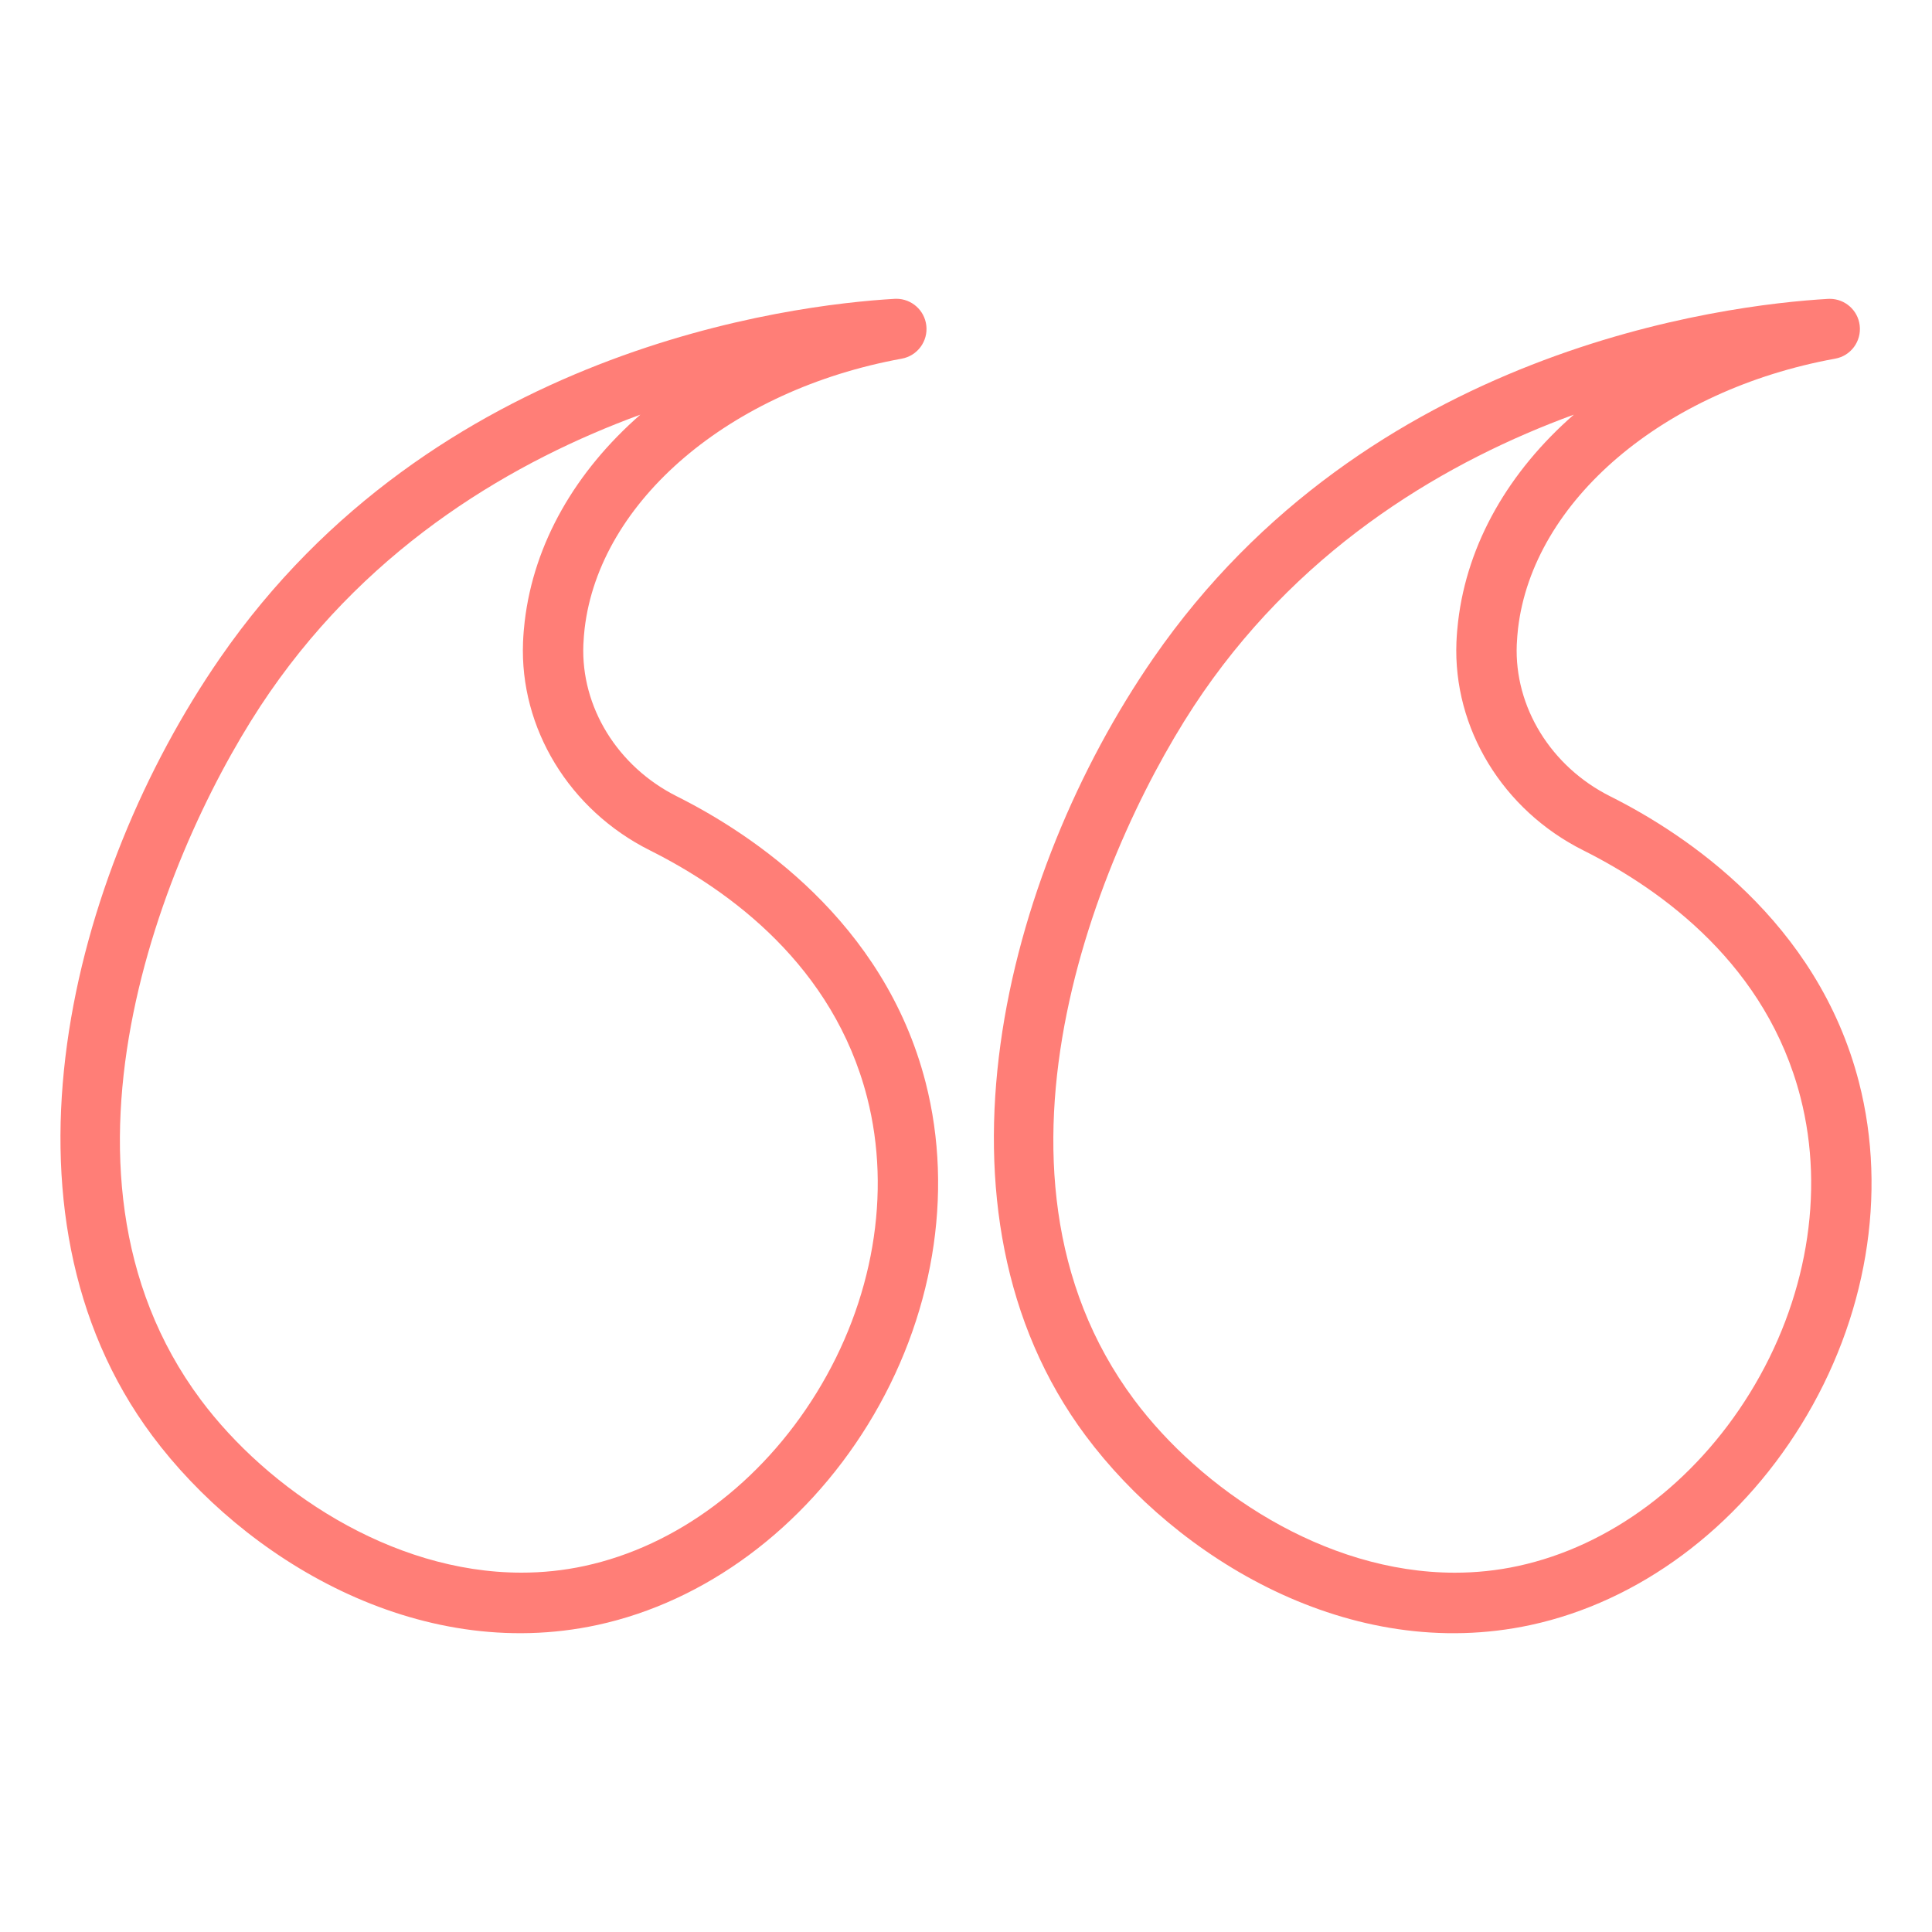
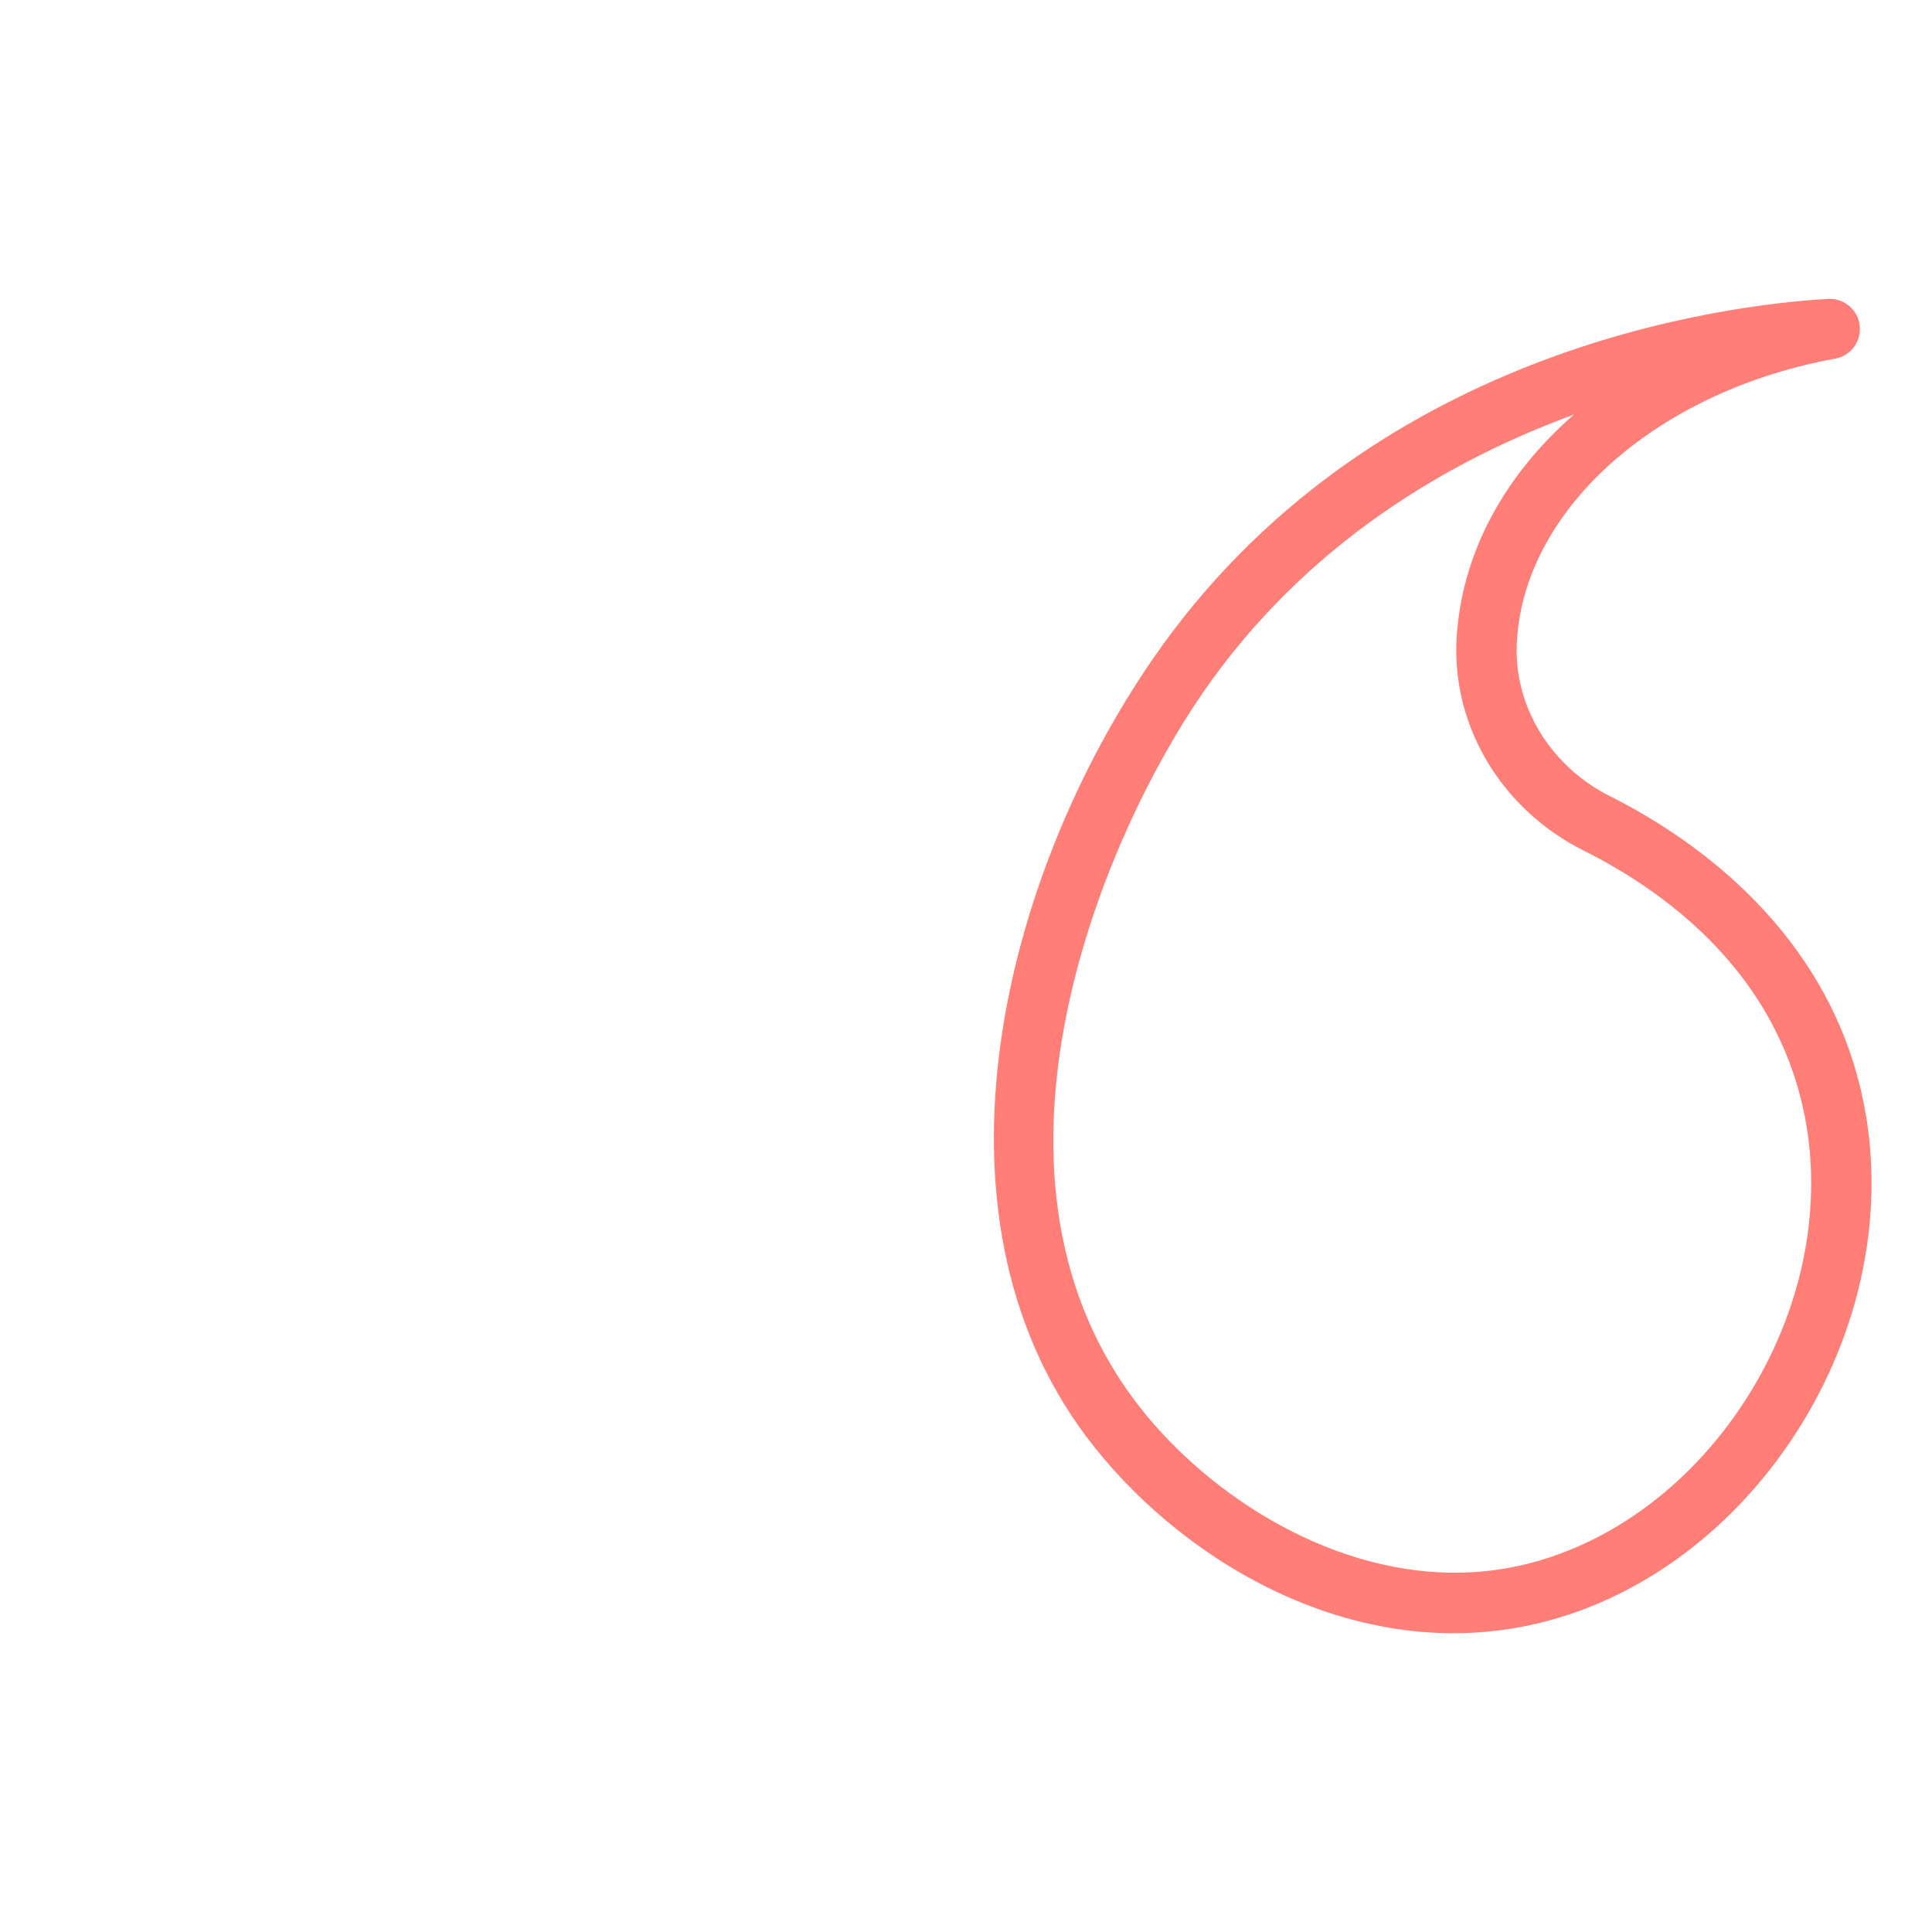
<svg xmlns="http://www.w3.org/2000/svg" width="40" height="40" viewBox="0 0 40 40" fill="none">
  <g id="icon_quote">
    <path id="Vector" d="M31.695 33.643C33.925 33.161 35.965 31.649 37.292 29.498C38.647 27.304 39.083 24.72 38.488 22.407C37.63 19.071 34.894 17.267 33.34 16.488C32.112 15.873 31.351 14.639 31.403 13.346C31.409 13.219 31.419 13.107 31.429 13.015C31.739 10.371 34.439 8.073 37.994 7.426C38.32 7.368 38.542 7.066 38.503 6.737C38.466 6.422 38.198 6.187 37.883 6.187C37.871 6.187 37.859 6.187 37.846 6.188C35.689 6.314 28.306 7.222 23.881 13.624C20.774 18.12 19.01 25.077 22.479 29.727C24.368 32.26 27.949 34.453 31.695 33.643ZM24.909 14.335C27.05 11.239 30.006 9.529 32.584 8.585C31.243 9.758 30.378 11.244 30.188 12.871C30.174 12.989 30.161 13.131 30.154 13.294C30.082 15.079 31.113 16.771 32.781 17.606C34.447 18.441 36.58 20.005 37.277 22.719C37.788 24.703 37.405 26.935 36.229 28.842C35.079 30.706 33.33 32.011 31.431 32.422C30.993 32.517 30.555 32.561 30.122 32.561C27.404 32.561 24.858 30.827 23.481 28.98C19.912 24.195 22.855 17.308 24.909 14.335Z" fill="#FF7E77" />
-     <path id="Vector_2" d="M12.37 33.643C14.599 33.16 16.639 31.649 17.967 29.498C19.321 27.304 19.757 24.719 19.163 22.407C18.304 19.07 15.569 17.266 14.015 16.488C12.786 15.872 12.025 14.638 12.078 13.345C12.084 13.219 12.093 13.109 12.104 13.015C12.414 10.371 15.114 8.073 18.669 7.426C18.994 7.367 19.217 7.065 19.178 6.737C19.14 6.421 18.872 6.186 18.558 6.186C18.546 6.186 18.534 6.187 18.521 6.187C16.364 6.313 8.981 7.221 4.556 13.624C1.449 18.119 -0.316 25.076 3.154 29.727C5.043 32.26 8.626 34.452 12.37 33.643ZM5.584 14.334C7.724 11.238 10.68 9.529 13.258 8.585C11.918 9.757 11.054 11.242 10.863 12.867C10.849 12.986 10.836 13.129 10.829 13.294C10.757 15.078 11.787 16.77 13.456 17.606C15.121 18.44 17.254 20.004 17.952 22.718C18.462 24.703 18.08 26.935 16.903 28.842C15.753 30.705 14.004 32.01 12.105 32.421C11.668 32.516 11.23 32.56 10.796 32.56C8.079 32.56 5.533 30.826 4.156 28.98C0.586 24.194 3.529 17.307 5.584 14.334Z" fill="#FF7E77" />
  </g>
</svg>